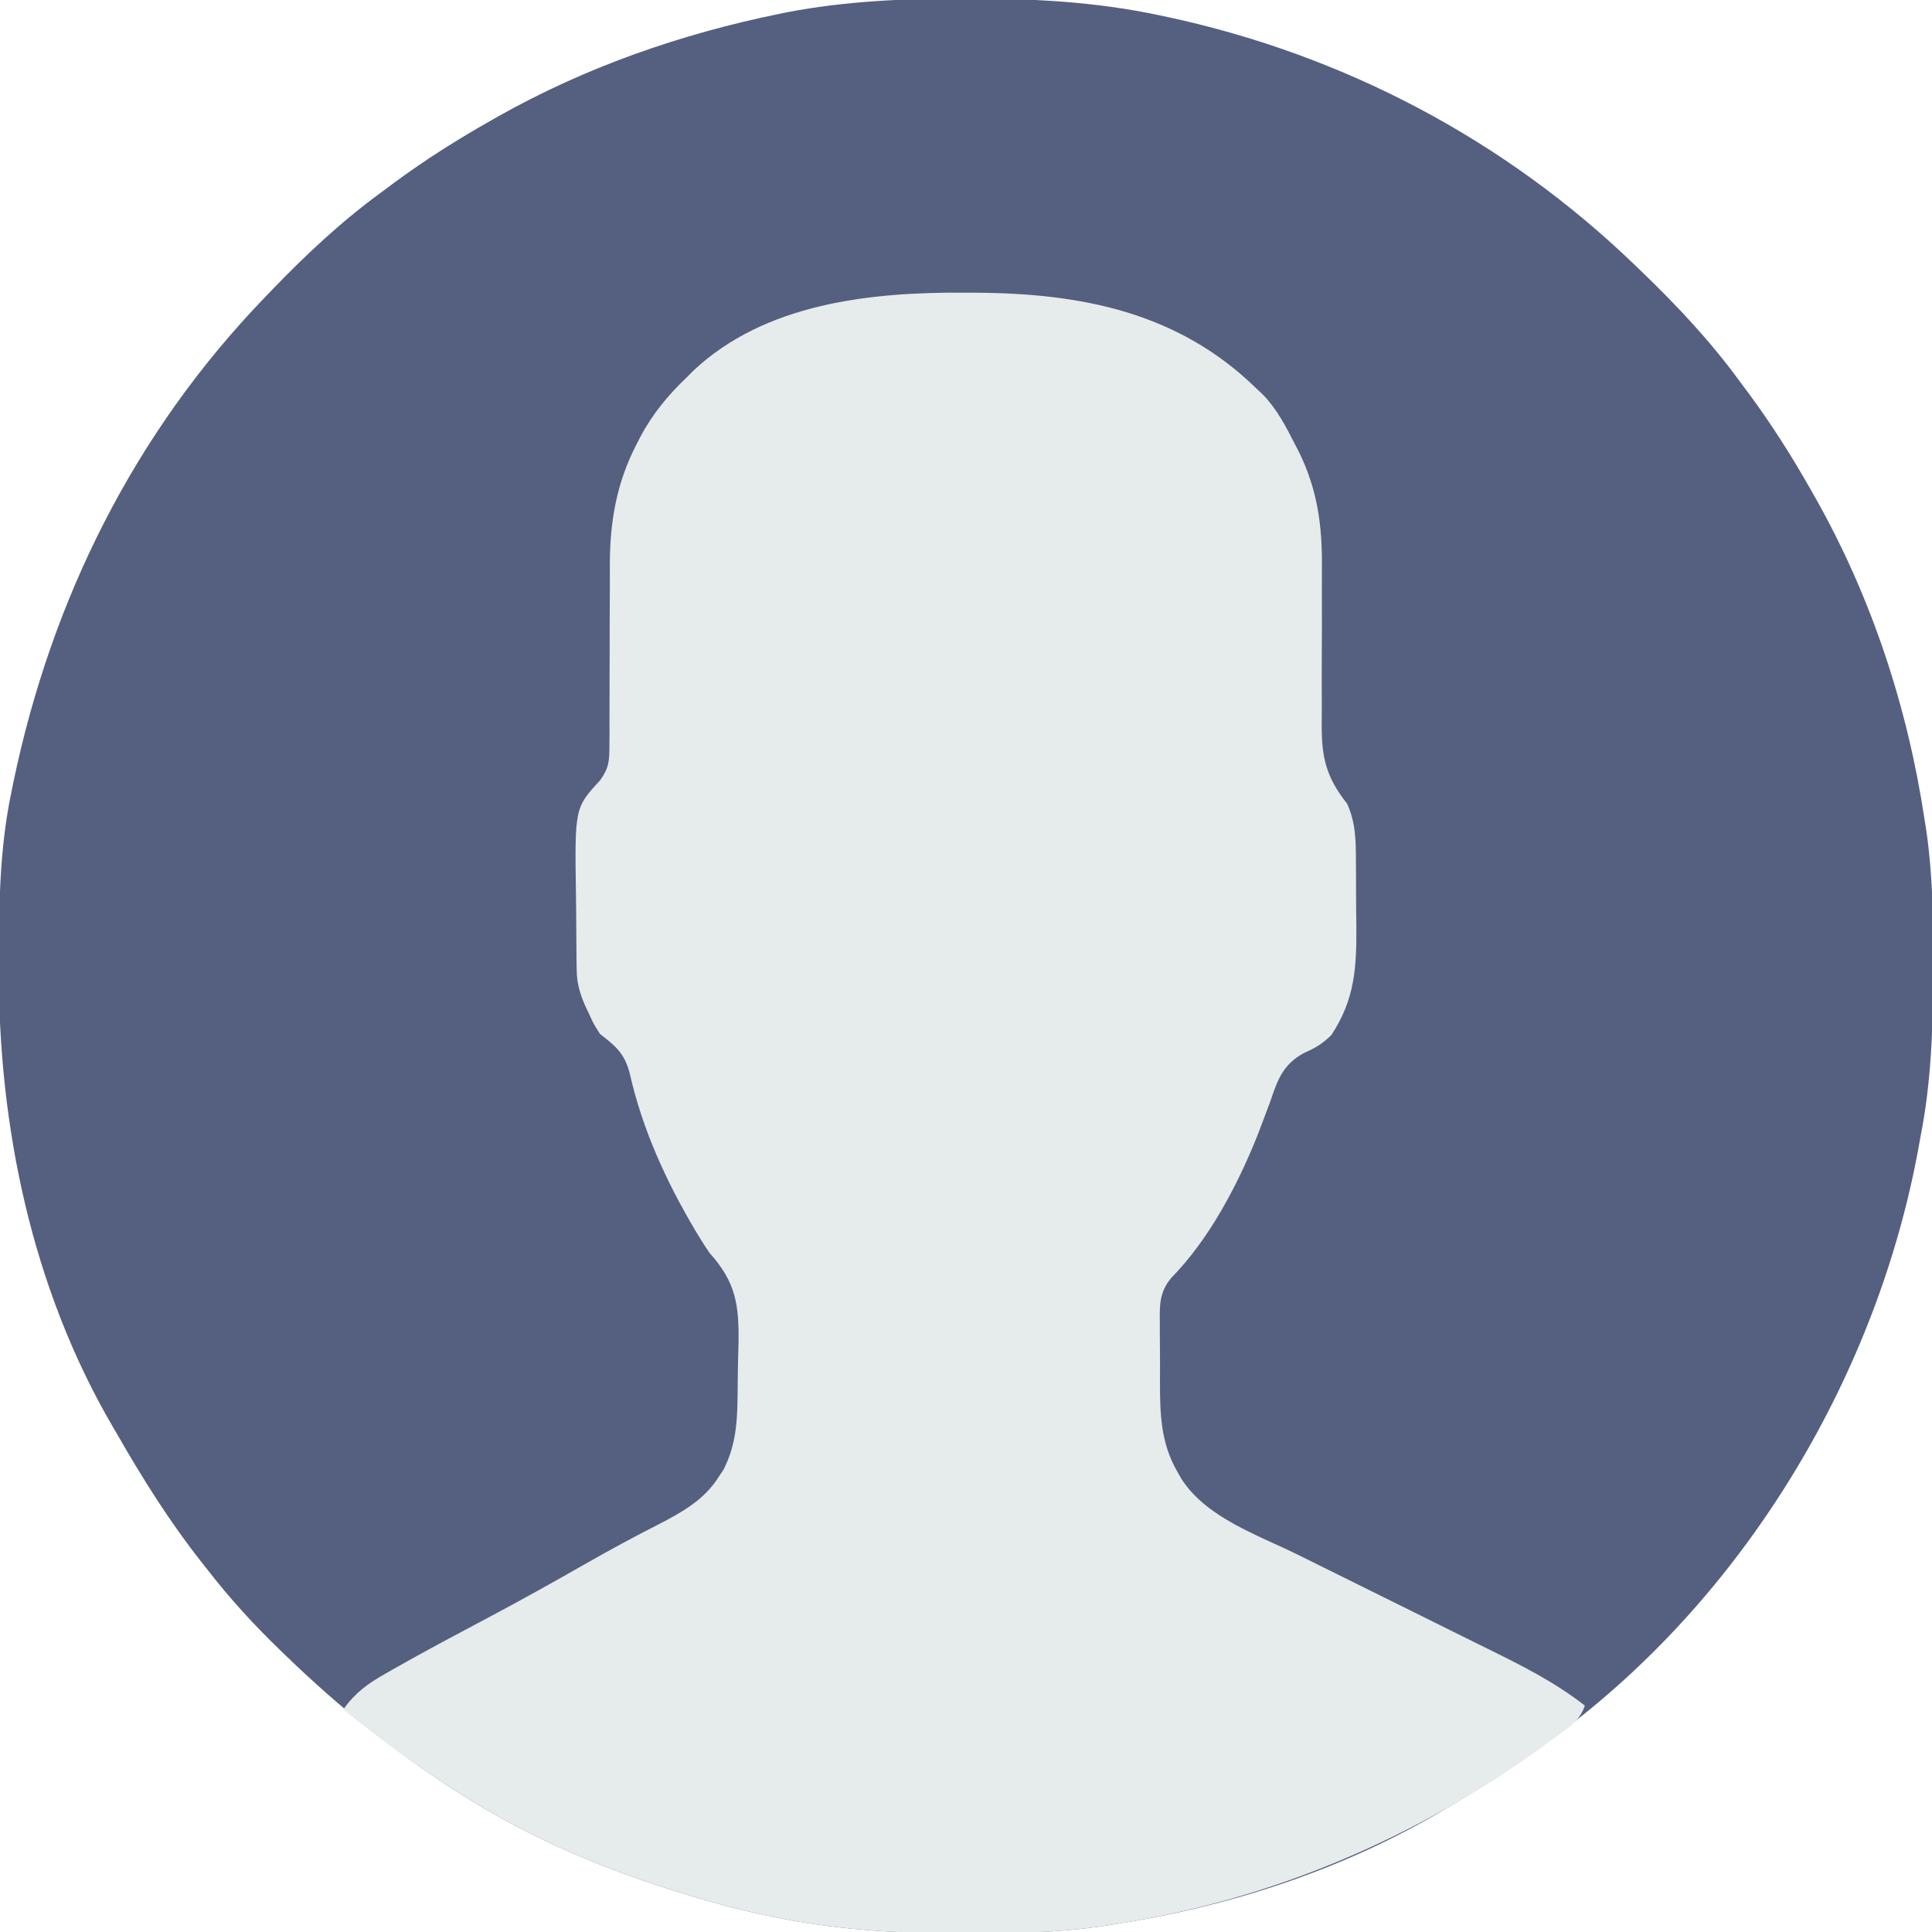
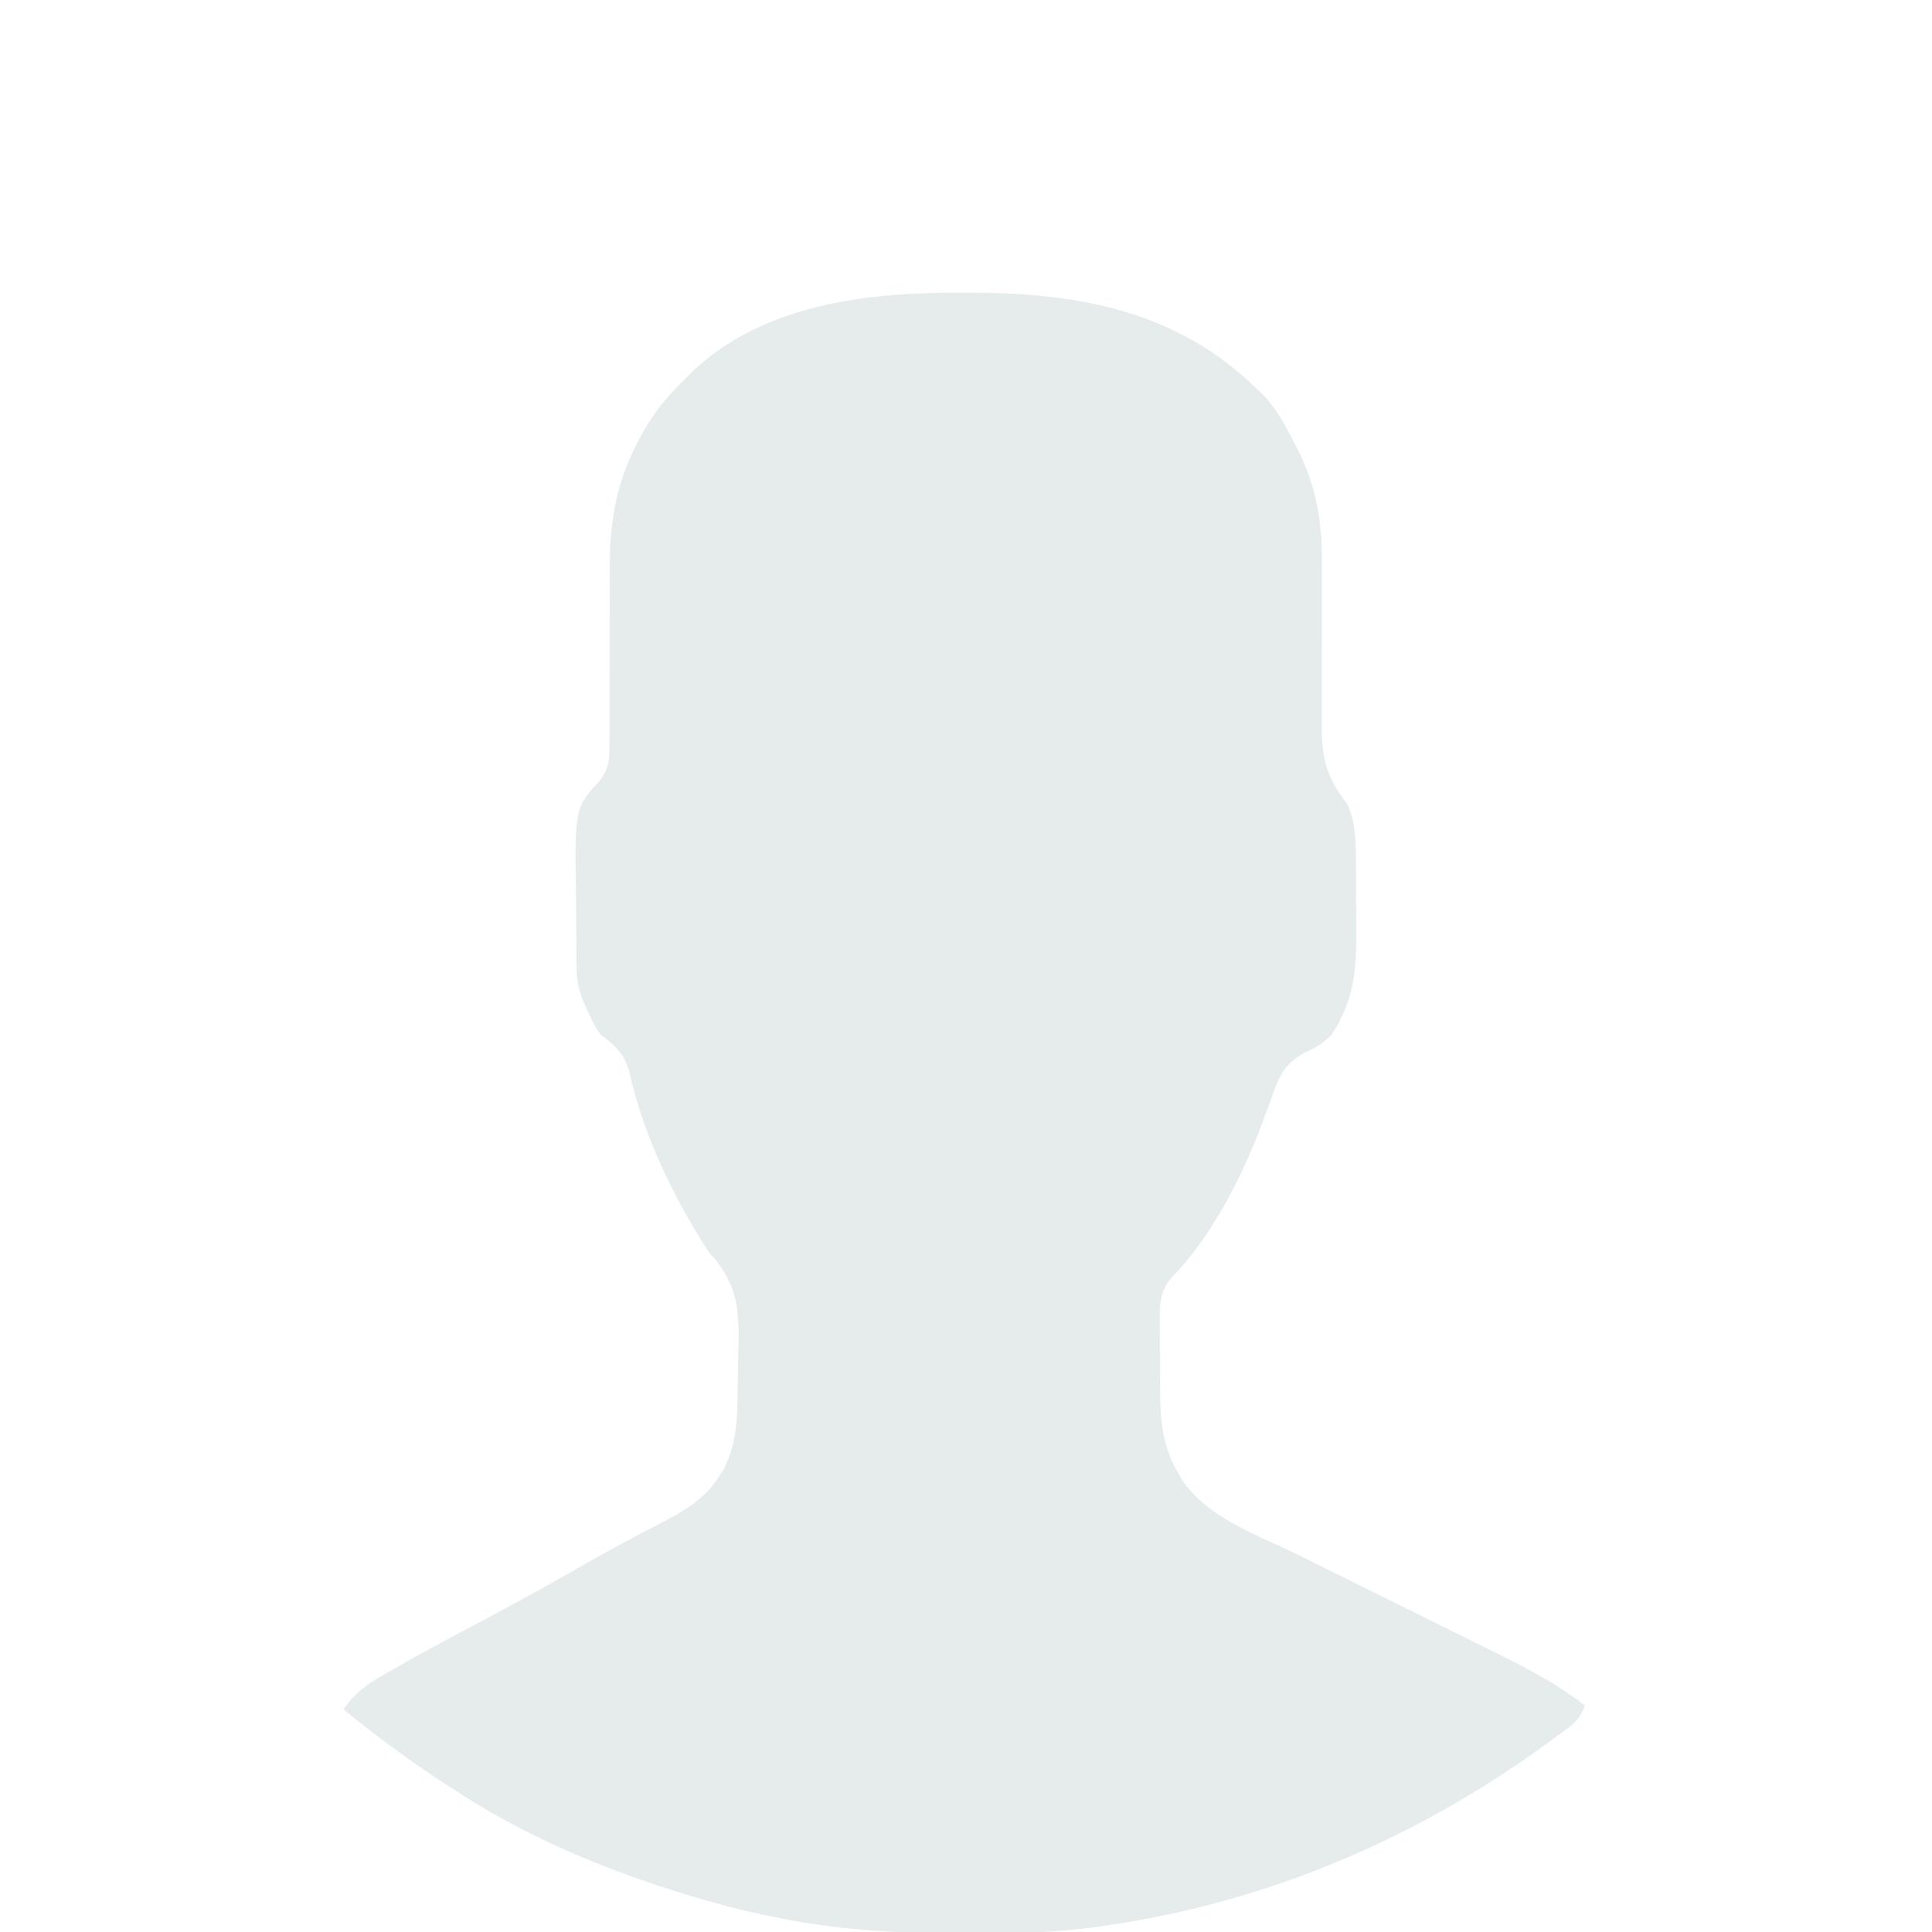
<svg xmlns="http://www.w3.org/2000/svg" version="1.1" width="512" height="512">
-   <path d="M0 0 C1.514 0.001 1.514 0.001 3.059 0.002 C19.569 0.042 35.485 0.95 51.688 4.375 C52.729 4.595 53.771 4.814 54.845 5.041 C101.138 15.138 143.552 37.497 177.688 70.375 C178.677 71.323 178.677 71.323 179.686 72.291 C189.174 81.435 197.914 90.732 205.688 101.375 C206.546 102.526 207.404 103.677 208.262 104.828 C214.299 113.018 219.682 121.52 224.688 130.375 C225.09 131.082 225.492 131.789 225.906 132.518 C240.659 158.721 250.192 187.661 254.688 217.375 C254.865 218.5 255.042 219.624 255.225 220.783 C256.876 232.337 257.044 243.78 257 255.438 C256.997 256.932 256.997 256.932 256.994 258.456 C256.95 272.968 256.492 287.098 253.688 301.375 C253.527 302.271 253.366 303.166 253.2 304.089 C242.379 363.901 208.321 421.416 159.688 458.375 C159.147 458.792 158.607 459.208 158.05 459.638 C148.055 467.321 137.595 474.063 126.688 480.375 C126.01 480.769 125.333 481.164 124.635 481.57 C98.661 496.51 69.25 505.904 39.688 510.375 C38.565 510.552 37.443 510.728 36.286 510.91 C24.673 512.567 13.156 512.773 1.438 512.75 C0.427 512.75 -0.584 512.75 -1.625 512.749 C-18.185 512.715 -34.059 511.765 -50.312 508.375 C-51.204 508.193 -52.095 508.011 -53.013 507.824 C-58.857 506.59 -64.588 505.079 -70.312 503.375 C-71.234 503.102 -72.156 502.829 -73.105 502.548 C-93.766 496.307 -114.039 487.965 -132.312 476.375 C-133.005 475.936 -133.698 475.497 -134.411 475.044 C-150.785 464.561 -165.346 452.881 -179.312 439.375 C-179.867 438.842 -180.422 438.309 -180.994 437.76 C-187.968 431.039 -194.375 424.043 -200.312 416.375 C-200.761 415.809 -201.209 415.242 -201.67 414.659 C-210.243 403.806 -217.449 392.37 -224.312 380.375 C-224.877 379.412 -224.877 379.412 -225.452 378.429 C-246.865 341.775 -255.785 298.787 -255.625 256.75 C-255.623 255.732 -255.621 254.714 -255.618 253.665 C-255.569 239.056 -255.318 224.724 -252.312 210.375 C-252.114 209.4 -251.915 208.425 -251.71 207.421 C-241.59 159.039 -219.673 115.051 -185.312 79.375 C-184.68 78.716 -184.048 78.056 -183.397 77.377 C-174.253 67.889 -164.955 59.149 -154.312 51.375 C-153.161 50.517 -152.01 49.659 -150.859 48.801 C-142.67 42.763 -134.167 37.38 -125.312 32.375 C-124.605 31.973 -123.898 31.571 -123.169 31.156 C-100.034 18.131 -74.863 9.382 -48.875 4.062 C-48.156 3.915 -47.437 3.768 -46.697 3.616 C-31.17 0.665 -15.769 -0.032 0 0 Z " fill="#556080" transform="translate(255.312,-0.375)" />
  <path d="M0 0 C0.874 0.003 1.747 0.006 2.647 0.009 C30.731 0.154 56.476 5.159 77.188 25.438 C77.742 25.956 78.296 26.474 78.867 27.008 C82.6 30.862 84.947 35.453 87.375 40.188 C87.708 40.831 88.042 41.474 88.385 42.137 C93.311 52.15 94.611 61.626 94.506 72.734 C94.488 74.905 94.491 77.075 94.5 79.246 C94.521 85.41 94.51 91.574 94.472 97.737 C94.451 101.53 94.458 105.323 94.483 109.116 C94.486 110.549 94.479 111.981 94.46 113.414 C94.335 122.814 95.4 128.085 101.188 135.438 C103.504 140.525 103.509 145.362 103.523 150.859 C103.53 151.759 103.537 152.659 103.544 153.587 C103.554 155.486 103.558 157.386 103.558 159.285 C103.562 162.165 103.599 165.043 103.637 167.922 C103.704 178.96 103.223 187.326 97 196.75 C94.415 199.22 92.935 200.064 89.789 201.473 C84.095 204.579 82.755 208.626 80.75 214.562 C80.009 216.546 79.26 218.526 78.504 220.504 C78.126 221.498 77.749 222.492 77.36 223.516 C72.094 236.639 64.574 250.92 54.595 261.076 C51.46 264.846 51.477 268.229 51.559 272.984 C51.555 274.201 51.555 274.201 51.551 275.443 C51.552 277.154 51.566 278.865 51.591 280.576 C51.625 283.166 51.611 285.753 51.592 288.344 C51.599 297.012 51.735 304.724 56.188 312.438 C56.595 313.145 57.002 313.853 57.422 314.582 C64.141 324.756 77.542 329.231 88.125 334.451 C90.803 335.772 93.477 337.099 96.151 338.428 C103.746 342.201 111.345 345.965 118.948 349.722 C123.619 352.03 128.285 354.346 132.949 356.668 C134.715 357.544 136.481 358.418 138.25 359.288 C147.348 363.765 156.155 368.162 164.188 374.438 C162.786 378.642 159.761 380.342 156.312 382.875 C155.245 383.665 155.245 383.665 154.156 384.47 C120.028 409.357 81.04 426.108 39.188 432.438 C38.065 432.614 36.943 432.791 35.786 432.973 C24.173 434.63 12.656 434.835 0.938 434.812 C-0.073 434.812 -1.084 434.812 -2.125 434.812 C-18.685 434.777 -34.559 433.828 -50.812 430.438 C-51.704 430.256 -52.595 430.074 -53.513 429.886 C-59.357 428.653 -65.088 427.141 -70.812 425.438 C-72.195 425.028 -72.195 425.028 -73.605 424.61 C-94.266 418.369 -114.539 410.028 -132.812 398.438 C-133.505 397.998 -134.198 397.559 -134.911 397.106 C-145.334 390.433 -155.229 383.265 -164.812 375.438 C-161.771 371.104 -158.354 368.622 -153.812 366.062 C-152.725 365.436 -152.725 365.436 -151.616 364.796 C-143.357 360.086 -134.944 355.652 -126.55 351.191 C-117.885 346.582 -109.32 341.816 -100.798 336.948 C-94.374 333.288 -87.892 329.765 -81.3 326.415 C-75.185 323.26 -69.292 319.98 -65.5 314.062 C-64.794 312.999 -64.794 312.999 -64.074 311.914 C-61.079 306.035 -60.47 300.257 -60.371 293.793 C-60.357 292.983 -60.344 292.173 -60.329 291.339 C-60.306 289.634 -60.289 287.929 -60.277 286.223 C-60.25 283.641 -60.175 281.063 -60.1 278.482 C-59.938 268.311 -60.759 262.243 -67.812 254.438 C-68.709 253.117 -69.575 251.775 -70.402 250.41 C-70.79 249.773 -71.178 249.137 -71.577 248.48 C-79.302 235.434 -85.551 221.796 -88.915 206.955 C-90.247 201.674 -92.598 199.7 -96.812 196.438 C-98.457 193.867 -98.457 193.867 -99.625 191.312 C-100.023 190.464 -100.422 189.616 -100.832 188.742 C-102.209 185.507 -102.941 182.892 -102.99 179.4 C-103.009 178.188 -103.009 178.188 -103.028 176.951 C-103.036 176.079 -103.043 175.207 -103.051 174.309 C-103.059 173.404 -103.067 172.5 -103.075 171.568 C-103.089 169.651 -103.1 167.734 -103.108 165.816 C-103.119 163.868 -103.14 161.92 -103.169 159.971 C-103.526 136.544 -103.526 136.544 -96.765 129.22 C-94.401 125.852 -94.314 124.081 -94.314 120.002 C-94.304 118.719 -94.294 117.437 -94.284 116.116 C-94.288 115.435 -94.292 114.754 -94.296 114.053 C-94.309 111.902 -94.297 109.753 -94.28 107.602 C-94.253 103.801 -94.248 100 -94.249 96.199 C-94.251 90.141 -94.237 84.083 -94.194 78.025 C-94.184 75.927 -94.192 73.83 -94.202 71.732 C-94.143 60.475 -92.373 50.361 -87.188 40.312 C-86.843 39.637 -86.499 38.961 -86.145 38.264 C-82.896 32.145 -78.831 27.217 -73.812 22.438 C-73.274 21.891 -72.735 21.344 -72.18 20.781 C-53.078 2.736 -24.974 -0.185 0 0 Z " fill="#E6EBEC" transform="translate(255.812,77.562)" />
</svg>